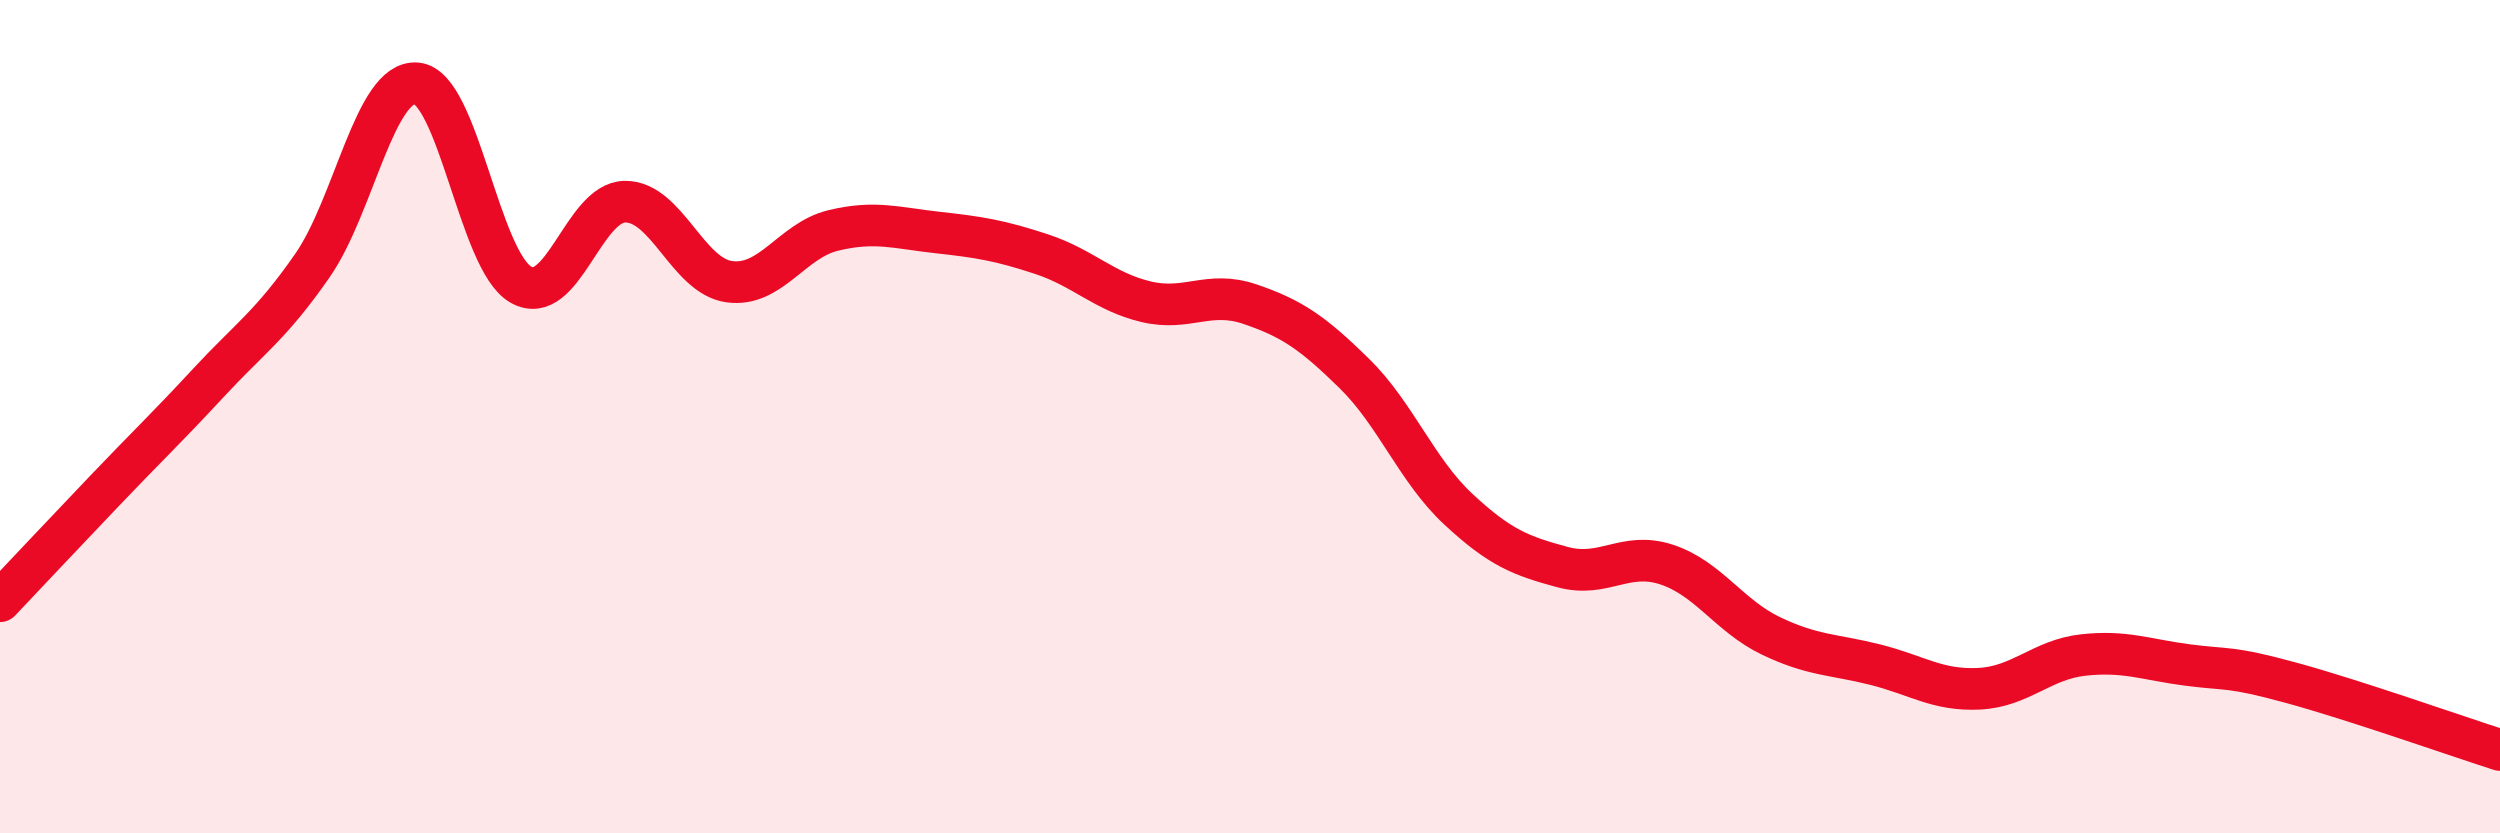
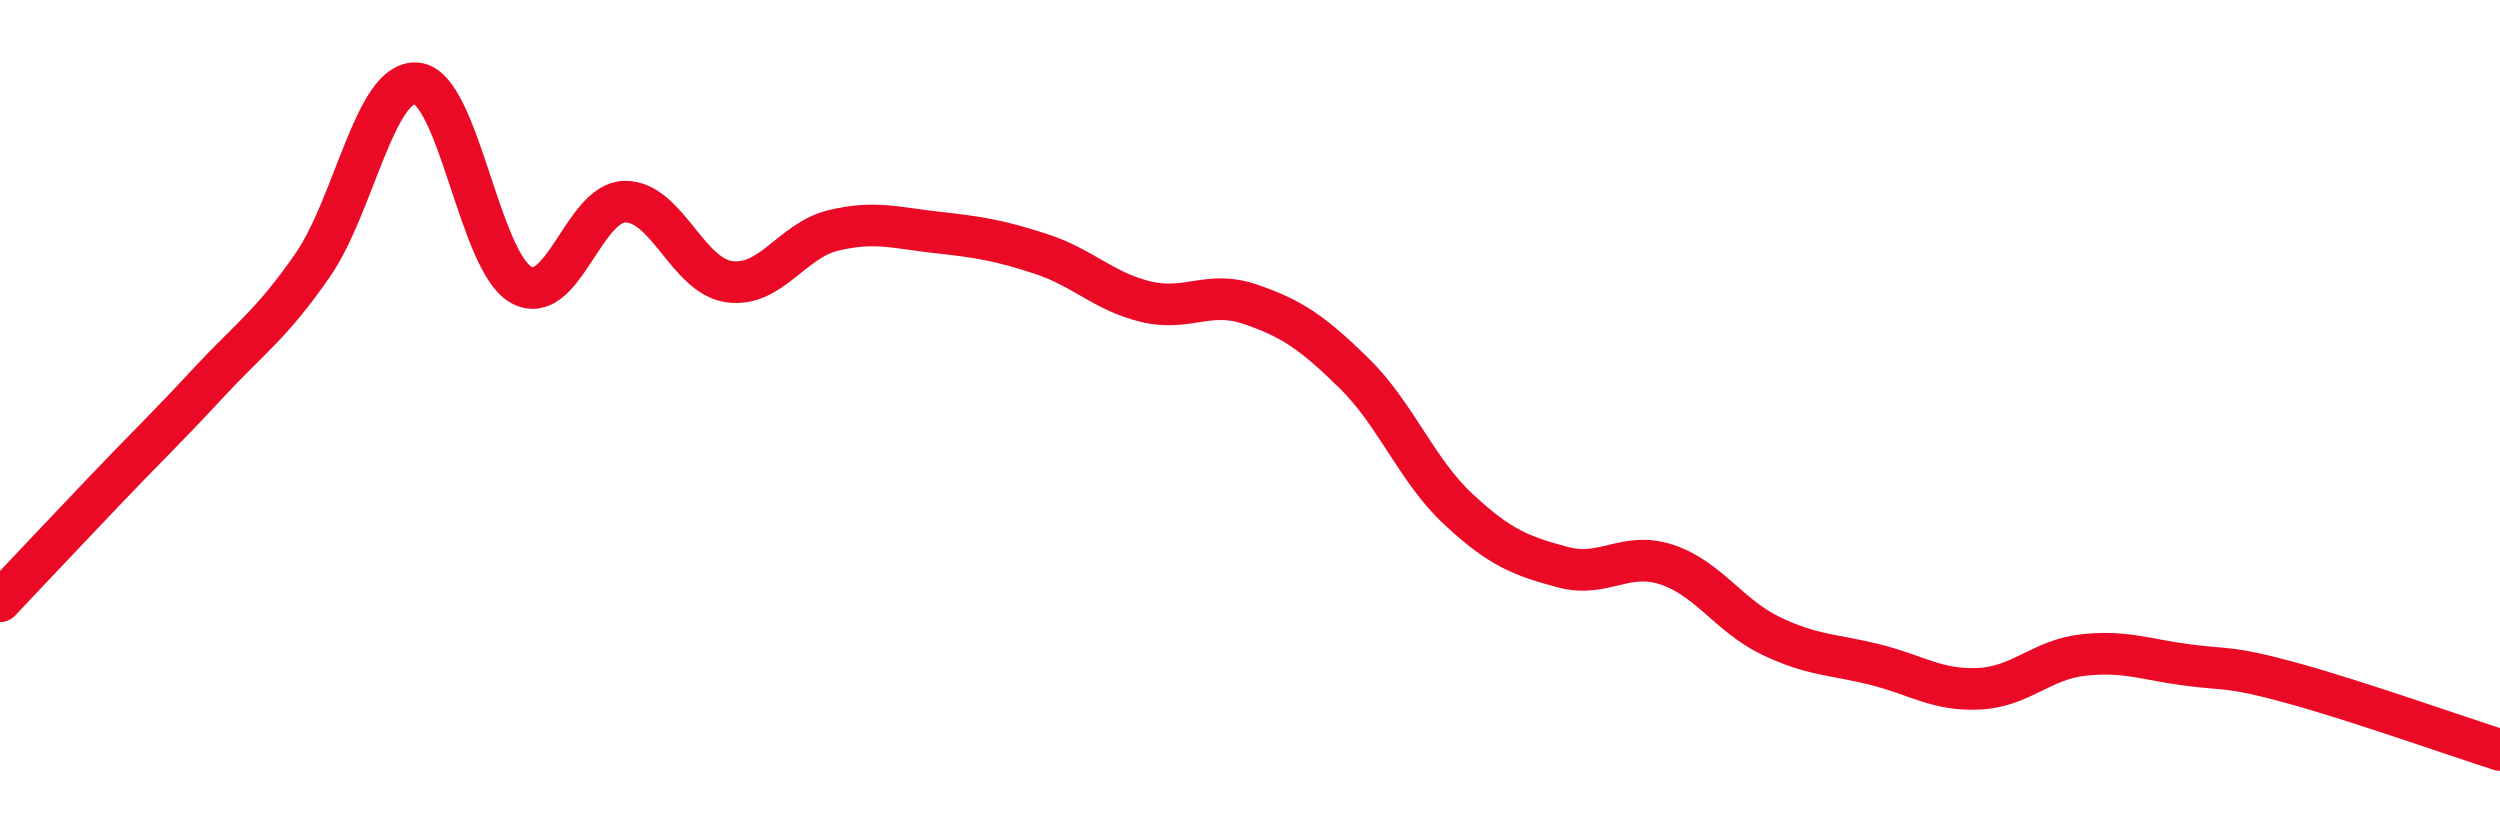
<svg xmlns="http://www.w3.org/2000/svg" width="60" height="20" viewBox="0 0 60 20">
-   <path d="M 0,14.43 C 0.5,13.9 1.5,12.84 2.5,11.79 C 3.5,10.74 4,10.27 5,9.19 C 6,8.11 6.5,7.81 7.5,6.37 C 8.5,4.93 9,1.91 10,2 C 11,2.09 11.5,6.26 12.5,6.83 C 13.5,7.4 14,4.85 15,4.84 C 16,4.83 16.5,6.62 17.5,6.76 C 18.5,6.9 19,5.77 20,5.53 C 21,5.29 21.5,5.47 22.5,5.58 C 23.5,5.69 24,5.77 25,6.1 C 26,6.43 26.5,7 27.5,7.24 C 28.5,7.48 29,6.96 30,7.3 C 31,7.64 31.5,7.98 32.5,8.96 C 33.5,9.94 34,11.29 35,12.22 C 36,13.15 36.5,13.34 37.5,13.61 C 38.5,13.88 39,13.22 40,13.55 C 41,13.88 41.5,14.78 42.5,15.26 C 43.5,15.74 44,15.7 45,15.95 C 46,16.2 46.5,16.58 47.5,16.53 C 48.5,16.48 49,15.83 50,15.72 C 51,15.61 51.5,15.83 52.5,15.96 C 53.5,16.09 53.5,15.98 55,16.39 C 56.5,16.8 59,17.68 60,18L60 20L0 20Z" fill="#EB0A25" opacity="0.1" stroke-linecap="round" stroke-linejoin="round" />
  <path d="M 0,14.43 C 0.5,13.9 1.5,12.84 2.5,11.79 C 3.5,10.74 4,10.27 5,9.19 C 6,8.11 6.5,7.81 7.5,6.37 C 8.5,4.93 9,1.91 10,2 C 11,2.09 11.5,6.26 12.5,6.83 C 13.5,7.4 14,4.85 15,4.84 C 16,4.83 16.5,6.62 17.5,6.76 C 18.5,6.9 19,5.77 20,5.53 C 21,5.29 21.5,5.47 22.5,5.58 C 23.5,5.69 24,5.77 25,6.1 C 26,6.43 26.5,7 27.5,7.24 C 28.5,7.48 29,6.96 30,7.3 C 31,7.64 31.5,7.98 32.5,8.96 C 33.5,9.94 34,11.29 35,12.22 C 36,13.15 36.5,13.34 37.5,13.61 C 38.5,13.88 39,13.22 40,13.55 C 41,13.88 41.5,14.78 42.5,15.26 C 43.5,15.74 44,15.7 45,15.95 C 46,16.2 46.5,16.58 47.5,16.53 C 48.5,16.48 49,15.83 50,15.72 C 51,15.61 51.5,15.83 52.5,15.96 C 53.5,16.09 53.5,15.98 55,16.39 C 56.5,16.8 59,17.68 60,18" stroke="#EB0A25" stroke-width="1" fill="none" stroke-linecap="round" stroke-linejoin="round" />
</svg>